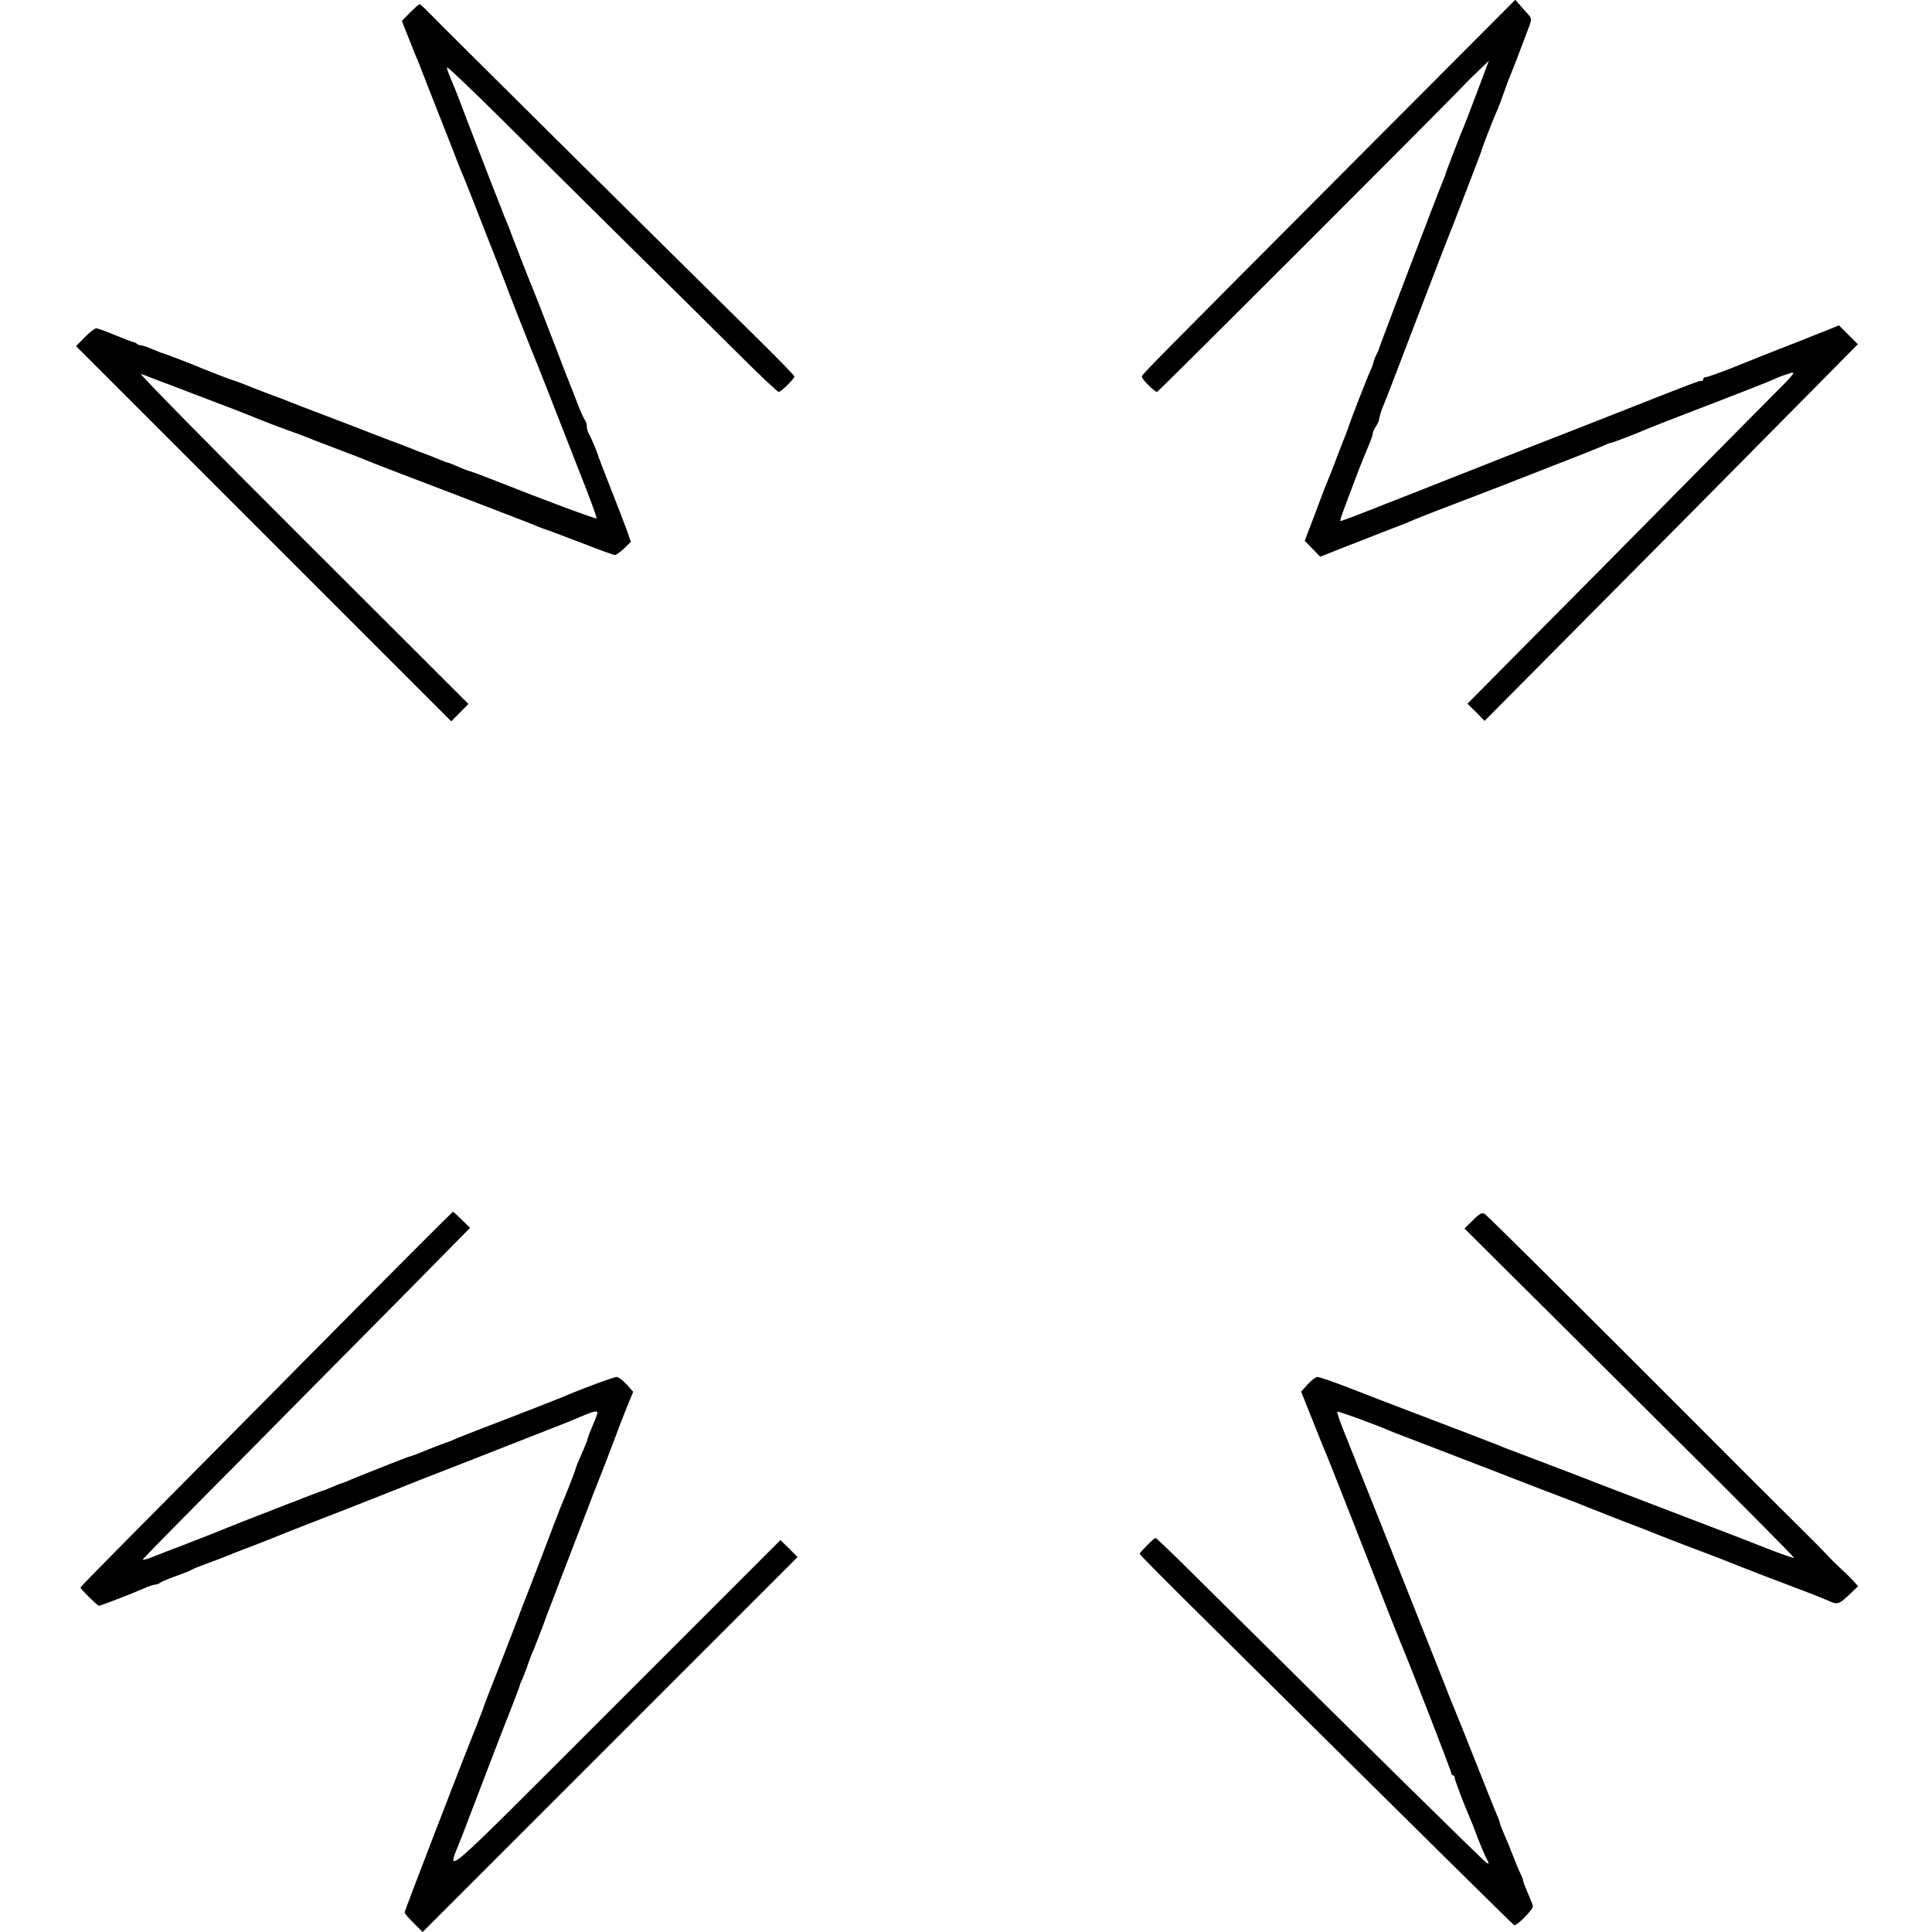
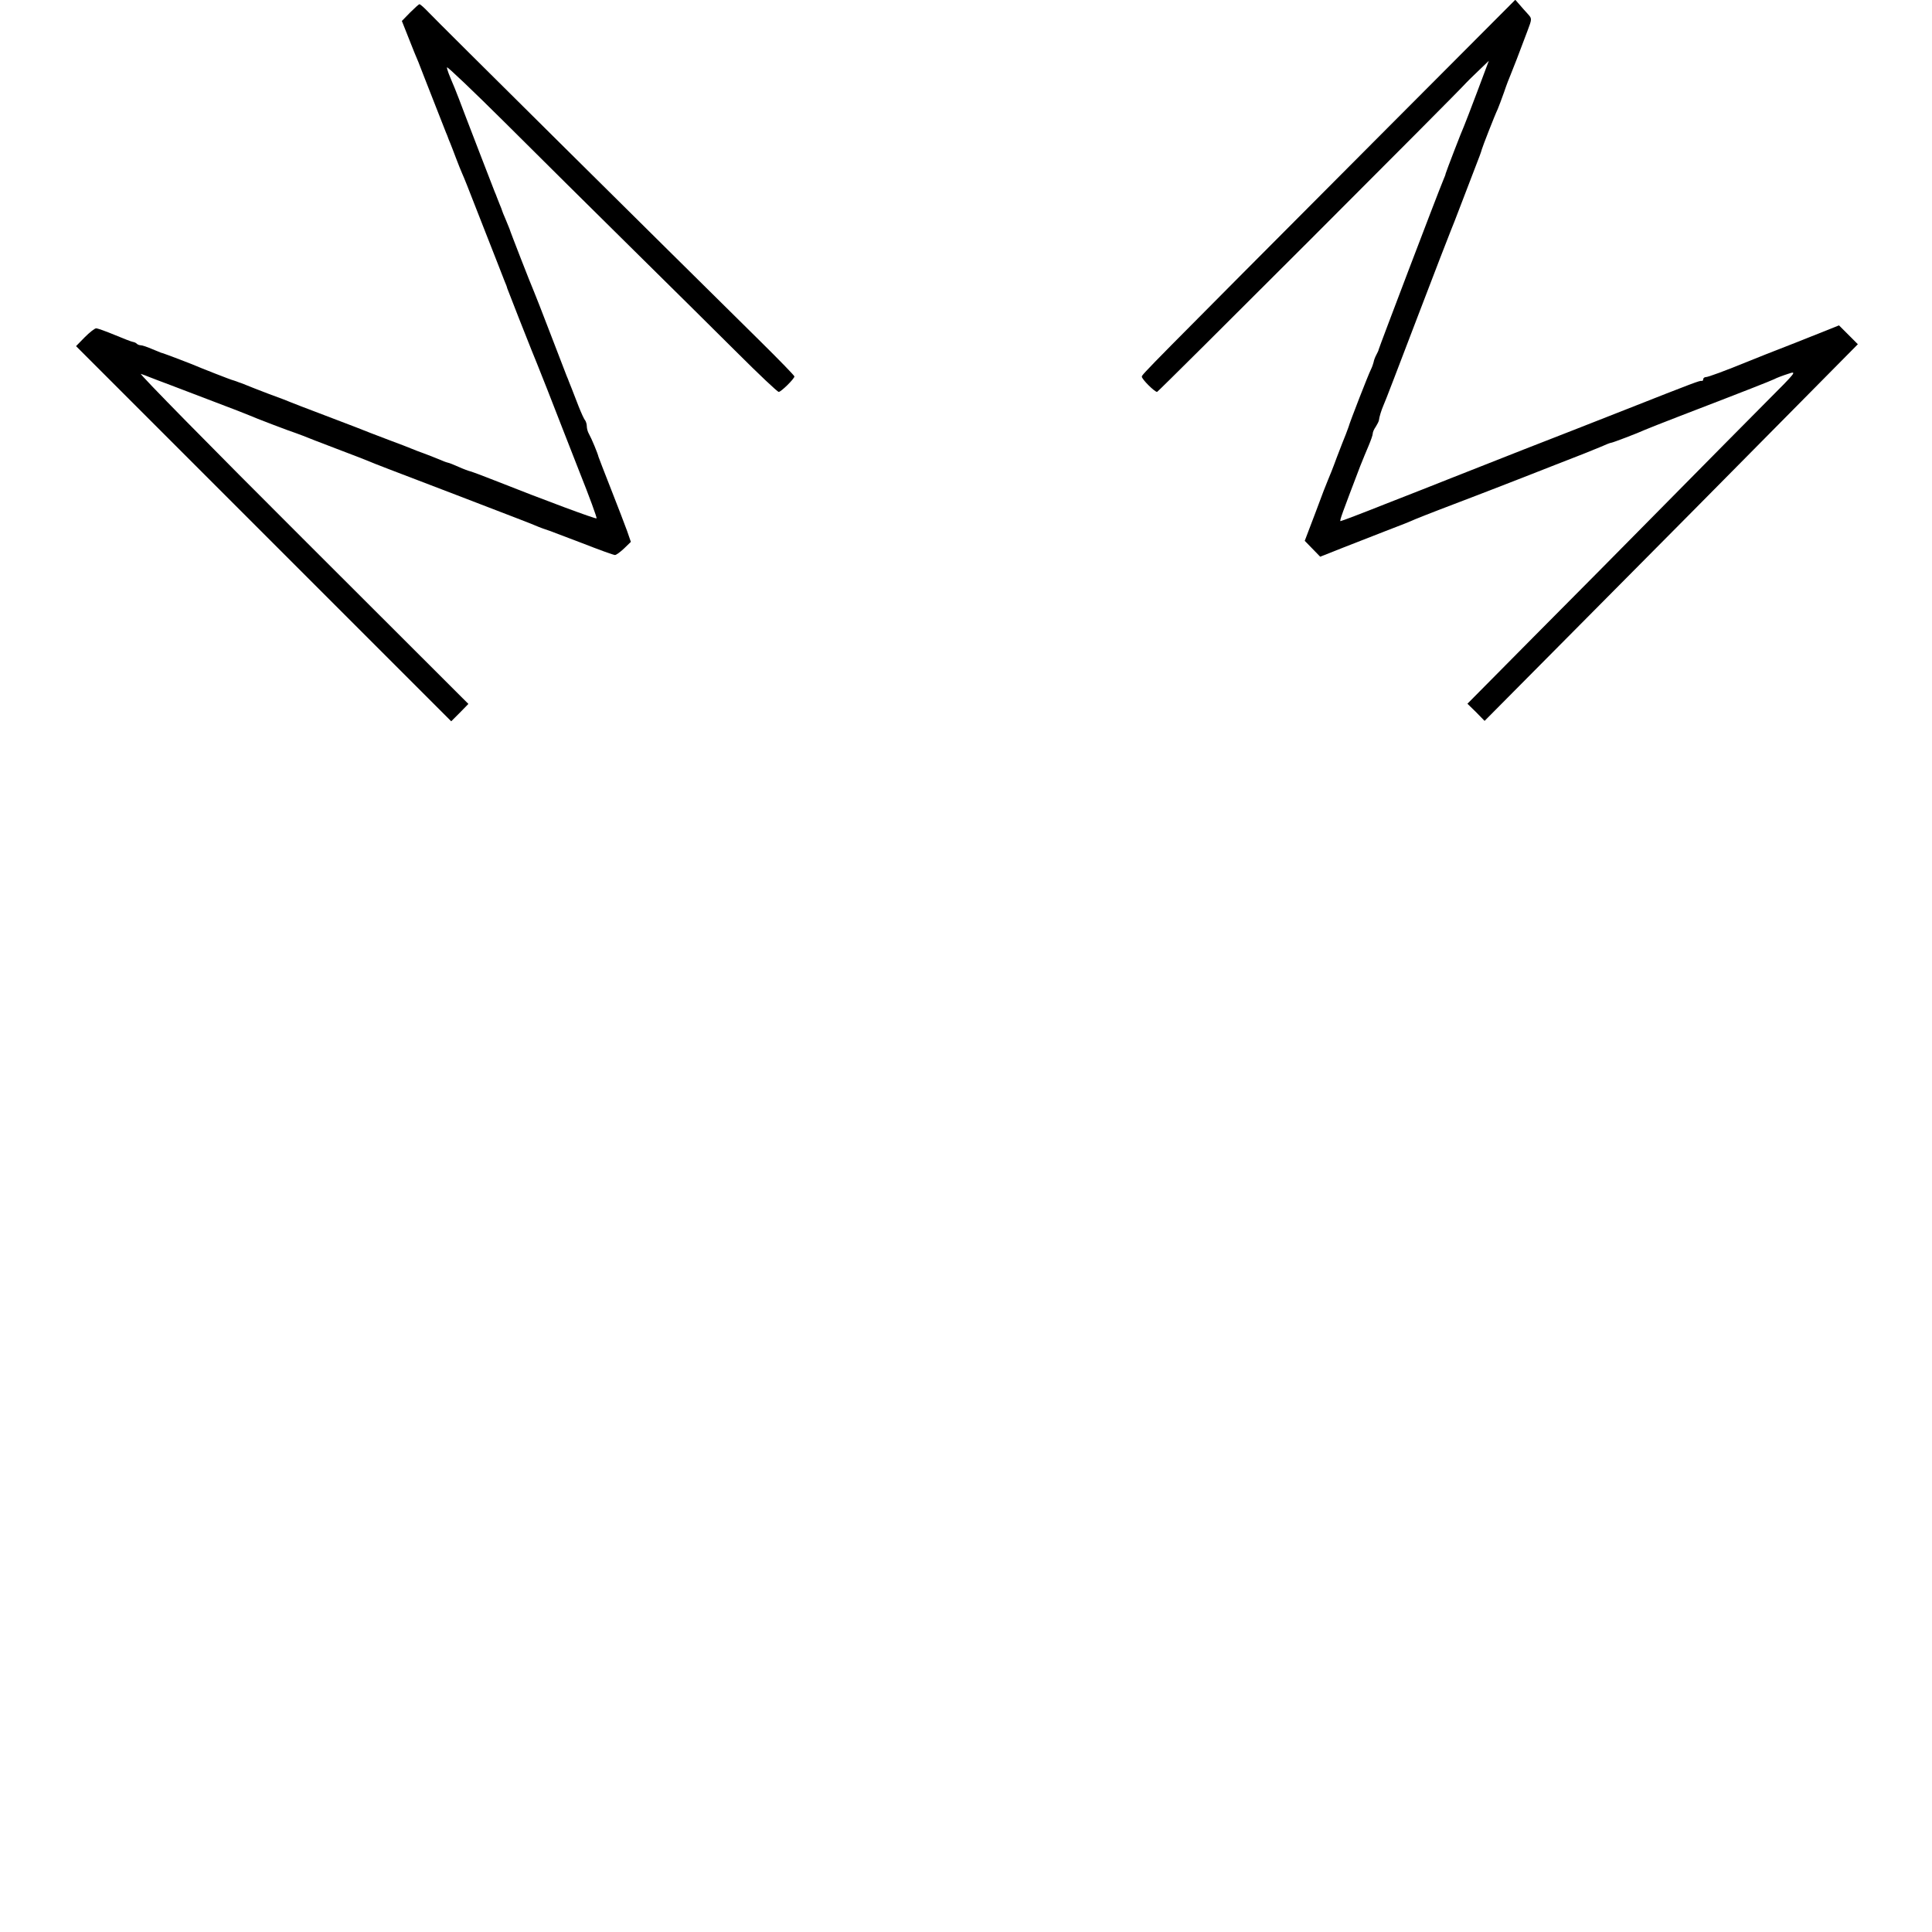
<svg xmlns="http://www.w3.org/2000/svg" version="1.0" width="912pt" height="912pt" viewBox="0 0 912 912" preserveAspectRatio="xMidYMid meet">
  <g transform="translate(0,912) scale(0.1,-0.1)" fill="#000000" stroke="none">
    <path d="M6472 8438 c-1066 -1070 -1082 -1086 -1082 -1096 0 -12 60 -72 72 -72 6 0 1433 1427 1458 1458 3 4 29 29 57 56 l51 49 -54 -144 c-30 -79 -58 -153 -63 -164 -10 -21 -85 -216 -87 -225 0 -3 -4 -14 -9 -25 -34 -82 -306 -798 -307 -805 0 -3 -5 -14 -11 -25 -6 -11 -12 -27 -13 -35 -2 -8 -7 -23 -13 -35 -11 -21 -101 -252 -105 -270 -2 -5 -8 -21 -13 -35 -6 -14 -25 -63 -43 -110 -17 -47 -36 -94 -41 -105 -5 -11 -32 -80 -59 -154 l-51 -134 36 -37 37 -38 111 44 c62 24 148 58 192 75 92 35 116 45 148 59 12 5 65 26 117 46 52 20 158 60 235 90 77 30 217 84 310 121 94 36 189 74 212 84 24 11 45 19 49 19 6 0 127 46 159 61 11 5 85 34 165 65 320 123 426 165 445 174 11 6 40 17 65 25 44 15 42 12 -102 -132 -81 -81 -291 -294 -468 -473 -176 -179 -461 -466 -632 -638 l-311 -314 41 -40 40 -41 515 519 c283 285 680 685 881 889 l366 370 -44 44 -45 45 -198 -79 c-109 -42 -211 -83 -228 -90 -115 -47 -192 -75 -202 -75 -7 0 -13 -5 -13 -10 0 -6 -3 -9 -7 -8 -9 2 -31 -6 -363 -137 -135 -53 -348 -137 -475 -186 -126 -50 -279 -110 -340 -134 -60 -24 -202 -80 -315 -124 -113 -45 -208 -81 -212 -81 -6 0 8 37 93 260 12 30 30 74 40 97 10 24 19 49 19 56 0 7 6 21 14 32 7 11 14 25 15 30 2 18 12 49 21 70 6 11 77 198 160 415 83 217 155 404 160 415 5 11 23 58 41 105 32 84 79 206 94 245 4 11 9 25 10 30 3 12 61 161 75 190 5 11 18 47 30 80 11 33 25 69 30 80 9 21 45 114 80 208 22 58 22 59 3 80 -11 12 -29 32 -40 45 l-20 23 -681 -683z" />
    <path d="M1936 9061 l-39 -40 23 -58 c13 -32 29 -74 37 -93 15 -35 18 -42 46 -115 18 -47 91 -231 102 -260 5 -11 9 -22 10 -25 1 -3 5 -14 10 -25 4 -11 17 -42 27 -70 10 -27 24 -61 30 -75 14 -32 12 -27 107 -270 44 -113 86 -218 92 -235 7 -16 13 -32 13 -35 2 -7 106 -271 116 -295 5 -11 38 -94 74 -185 35 -91 103 -263 150 -384 48 -120 85 -221 82 -223 -4 -4 -249 87 -481 179 -55 22 -107 41 -115 43 -8 2 -33 11 -55 21 -22 10 -45 19 -51 20 -6 1 -27 9 -45 17 -19 8 -50 20 -69 27 -19 7 -44 16 -55 21 -11 5 -61 24 -112 43 -51 19 -120 46 -155 60 -35 13 -112 43 -173 66 -60 23 -119 45 -130 50 -11 5 -58 23 -105 40 -47 18 -96 37 -110 43 -14 6 -28 11 -32 12 -5 2 -10 4 -13 5 -3 1 -8 3 -12 4 -9 1 -166 63 -198 77 -22 9 -137 53 -145 54 -3 1 -22 9 -44 18 -21 9 -44 17 -51 17 -6 0 -15 3 -19 7 -3 4 -12 8 -19 9 -7 1 -45 16 -86 33 -41 17 -80 31 -87 31 -7 0 -31 -19 -54 -42 l-41 -42 885 -885 886 -886 41 41 40 41 -783 782 c-431 430 -774 779 -763 776 11 -4 29 -10 40 -15 11 -4 56 -22 100 -38 44 -17 141 -54 215 -82 74 -28 144 -55 155 -60 21 -10 202 -79 220 -84 6 -2 21 -8 35 -13 14 -6 86 -34 160 -62 74 -28 144 -55 155 -60 20 -9 91 -36 405 -156 284 -109 354 -136 375 -145 23 -10 56 -22 70 -26 6 -2 74 -28 153 -58 79 -31 148 -56 155 -56 6 0 25 14 43 31 l32 31 -18 52 c-10 28 -44 116 -75 195 -32 80 -58 150 -60 155 -3 15 -33 87 -45 108 -6 10 -10 26 -10 36 0 10 -4 22 -8 28 -5 5 -18 34 -30 64 -12 30 -27 69 -33 85 -7 17 -13 32 -14 35 -1 3 -5 14 -10 25 -4 11 -39 101 -77 200 -38 99 -73 189 -78 200 -11 24 -114 288 -115 295 -1 3 -9 22 -18 44 -9 21 -17 40 -17 42 0 1 -5 15 -12 31 -6 15 -12 30 -13 33 -1 3 -5 14 -10 25 -32 83 -104 268 -137 355 -22 58 -45 119 -52 135 -28 66 -36 86 -36 97 0 6 123 -111 273 -260 149 -149 416 -413 592 -587 176 -173 403 -399 505 -500 102 -102 190 -185 196 -185 11 0 74 62 74 73 0 4 -72 78 -160 165 -456 450 -1538 1522 -1568 1555 -19 20 -38 37 -42 37 -3 0 -23 -18 -44 -39z" />
-     <path d="M1473 2733 c-364 -368 -759 -766 -877 -885 -119 -120 -216 -219 -216 -222 0 -7 80 -86 87 -86 8 0 156 57 210 81 24 11 49 19 56 19 7 0 17 4 22 8 6 5 39 19 75 32 36 13 70 26 75 30 6 4 30 14 55 23 25 9 59 22 75 28 17 7 32 13 35 14 3 1 19 7 35 14 17 6 77 30 135 52 58 23 114 45 125 50 11 4 137 54 280 109 143 56 269 106 280 111 11 5 119 47 240 94 121 48 290 113 375 147 85 33 173 68 195 78 59 26 85 33 85 22 0 -5 -8 -29 -19 -53 -18 -43 -27 -66 -30 -81 -1 -4 -13 -32 -26 -63 -14 -30 -25 -58 -26 -63 -1 -4 -5 -16 -9 -27 -4 -11 -18 -45 -29 -75 -12 -30 -26 -64 -31 -75 -5 -11 -45 -117 -90 -235 -45 -118 -87 -226 -93 -240 -5 -14 -11 -29 -13 -35 -3 -10 -143 -371 -159 -410 -4 -11 -9 -24 -11 -30 -1 -5 -16 -44 -32 -85 -70 -173 -342 -880 -342 -887 0 -5 19 -28 43 -51 l42 -42 885 885 885 885 -40 40 -41 40 -782 -782 c-862 -862 -794 -803 -724 -623 11 28 40 104 65 170 91 237 119 312 164 425 25 63 46 120 47 125 1 6 5 15 8 21 4 6 14 33 24 60 9 27 22 63 30 79 7 17 27 68 45 115 17 47 39 105 49 130 9 25 61 160 115 300 53 140 103 269 110 285 7 17 32 82 56 145 23 63 55 145 70 182 l28 68 -31 35 c-18 19 -39 35 -47 35 -14 0 -166 -56 -256 -95 -16 -7 -127 -50 -245 -96 -118 -45 -231 -89 -250 -97 -19 -9 -37 -16 -40 -17 -6 -1 -105 -39 -145 -56 -16 -6 -34 -13 -40 -14 -13 -3 -240 -93 -282 -111 -17 -8 -33 -14 -36 -14 -2 0 -22 -8 -43 -17 -22 -9 -41 -17 -44 -18 -5 0 -56 -20 -95 -35 -20 -8 -55 -22 -65 -25 -3 -1 -18 -7 -35 -14 -16 -6 -88 -34 -160 -62 -71 -28 -139 -55 -150 -60 -11 -5 -72 -28 -135 -53 -63 -24 -139 -53 -168 -65 -29 -12 -51 -17 -47 -11 3 5 201 207 440 447 238 241 584 591 769 777 l335 340 -39 38 c-21 21 -40 38 -42 38 -2 0 -302 -300 -665 -667z" />
-     <path d="M6953 3360 l-40 -39 201 -200 c111 -110 462 -459 780 -776 319 -316 577 -577 575 -579 -2 -2 -60 18 -129 45 -124 49 -164 64 -290 112 -71 27 -301 115 -475 182 -105 41 -238 92 -410 157 -44 16 -89 34 -100 39 -23 9 -214 83 -415 159 -74 28 -198 76 -275 106 -77 30 -147 54 -156 54 -8 0 -29 -16 -46 -35 l-31 -34 55 -138 c30 -76 59 -147 64 -158 9 -20 194 -491 295 -750 31 -77 59 -149 64 -160 34 -79 230 -583 230 -593 0 -6 4 -12 8 -12 5 0 9 -6 9 -12 0 -11 46 -131 73 -193 5 -11 21 -51 35 -90 15 -38 34 -83 42 -98 13 -25 13 -28 0 -20 -13 7 -530 516 -1394 1372 -89 89 -165 161 -168 161 -8 0 -75 -68 -75 -75 0 -4 125 -130 278 -281 1133 -1123 1484 -1469 1490 -1472 12 -4 91 76 88 90 -1 7 -12 35 -24 62 -12 27 -22 53 -22 57 0 5 -4 17 -9 27 -5 9 -13 28 -19 42 -5 14 -18 45 -28 70 -9 25 -26 64 -36 87 -10 23 -18 45 -18 48 0 4 -6 21 -14 38 -8 18 -53 131 -101 252 -48 121 -93 234 -100 250 -7 17 -25 59 -38 95 -25 63 -395 995 -412 1035 -5 11 -9 22 -10 25 -2 6 -5 13 -57 143 -22 54 -38 100 -35 103 3 4 187 -63 262 -96 11 -4 99 -38 195 -75 96 -37 213 -82 260 -100 163 -64 266 -103 350 -135 47 -18 99 -38 115 -45 17 -7 91 -36 165 -65 74 -28 144 -55 155 -60 11 -5 88 -35 170 -66 83 -31 164 -62 180 -69 17 -7 80 -32 140 -55 238 -90 291 -111 323 -125 46 -21 52 -19 100 26 l43 41 -23 26 c-13 14 -38 39 -57 56 -19 17 -53 51 -75 75 -23 24 -57 59 -76 77 -19 18 -368 366 -775 774 -407 407 -747 745 -757 750 -12 7 -25 1 -55 -30z" />
  </g>
</svg>